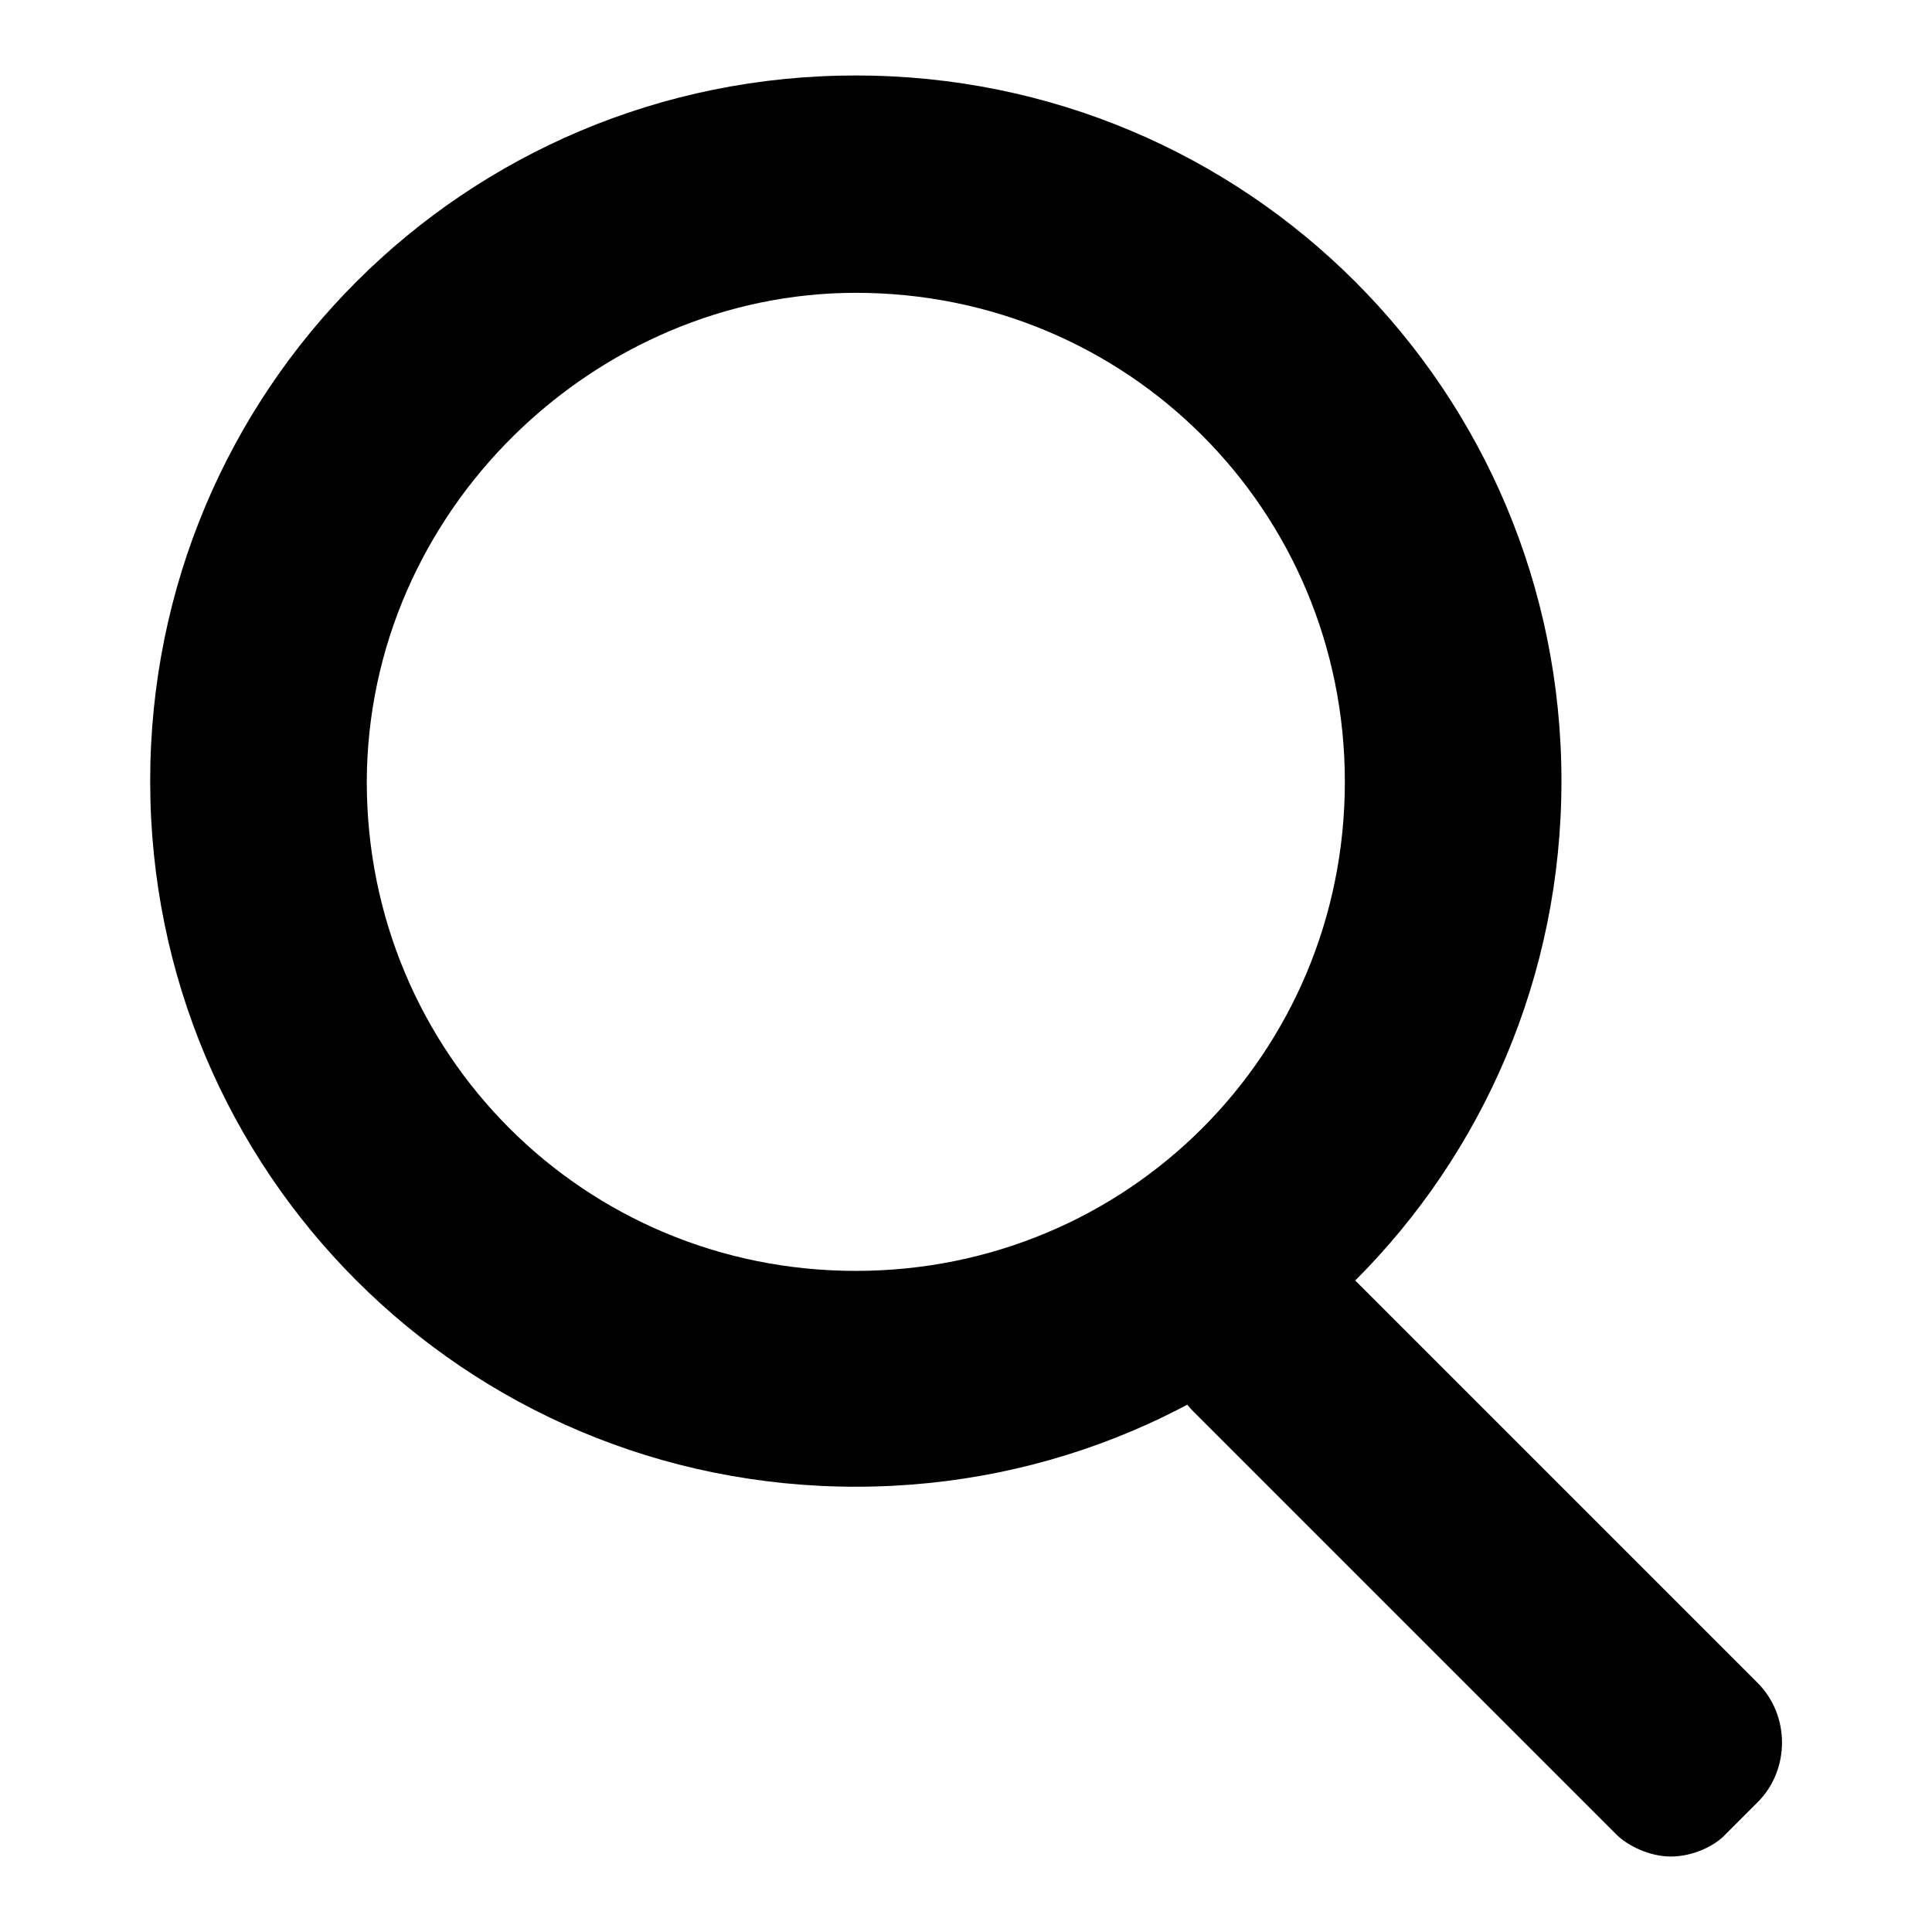
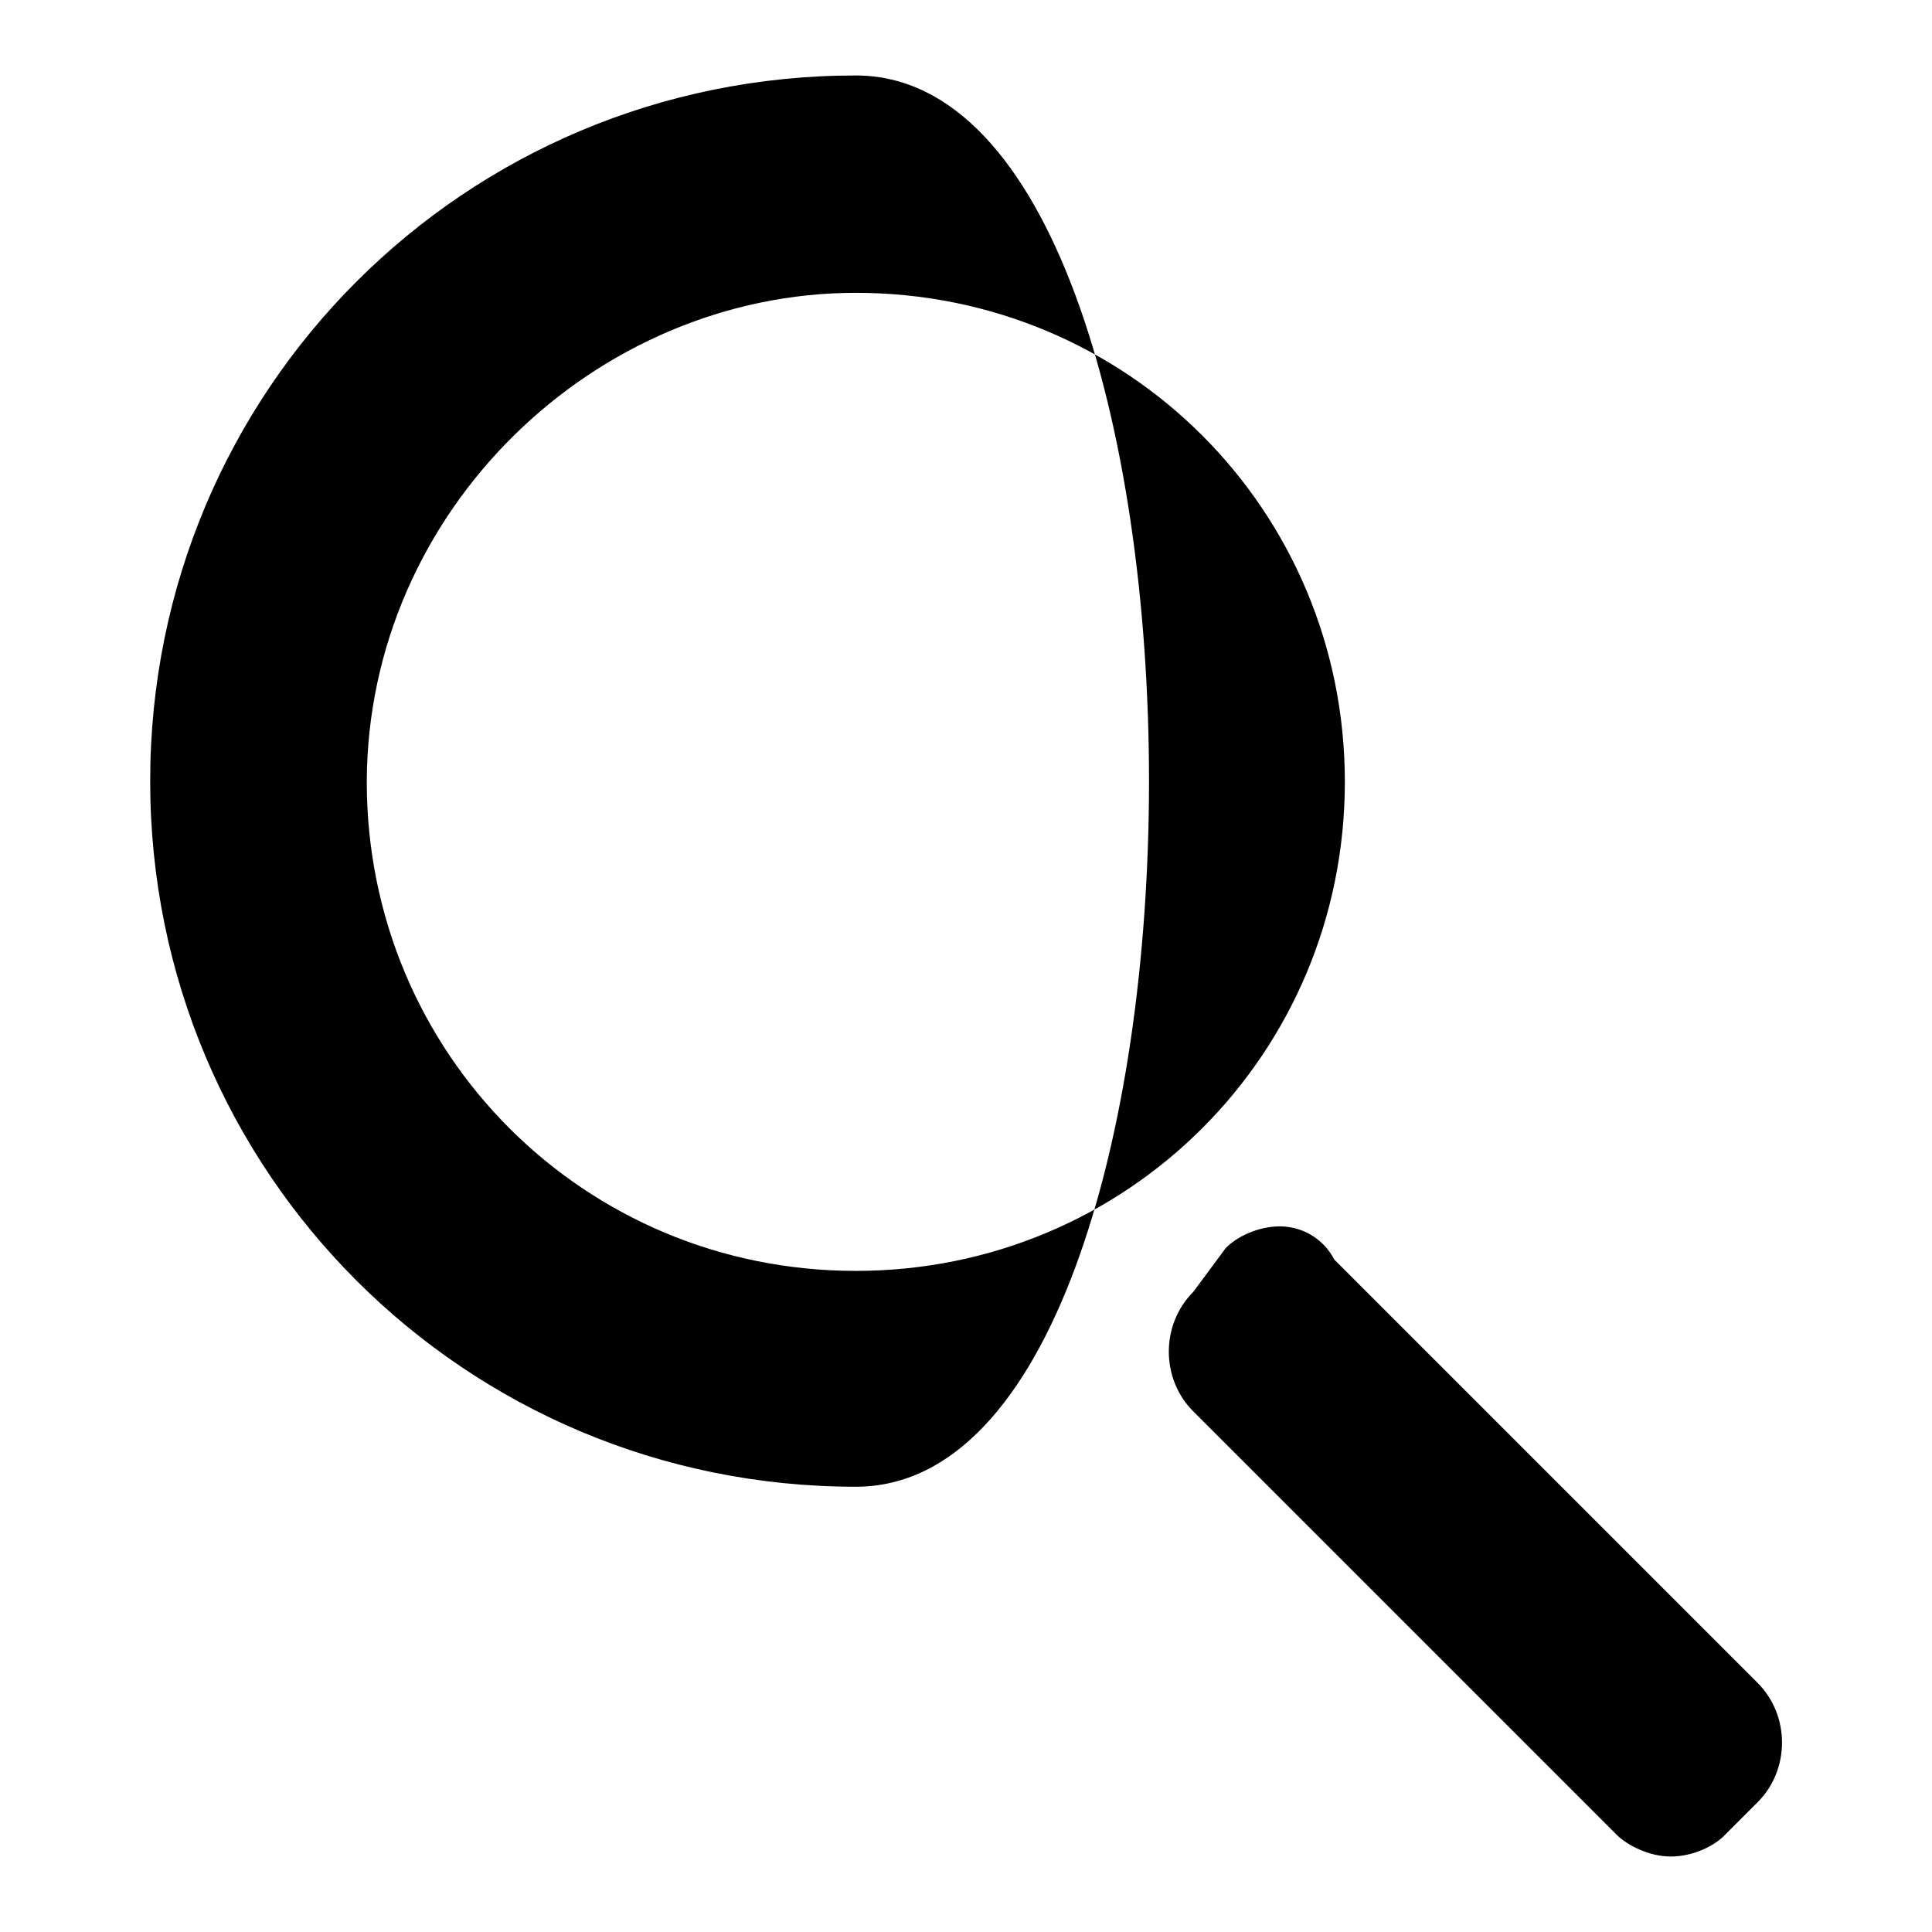
<svg xmlns="http://www.w3.org/2000/svg" version="1.1" x="0px" y="0px" viewBox="0 0 256 256" enable-background="new 0 0 256 256" xml:space="preserve">
  <g>
-     <path fill="#000000" d="M113.4,38.8c36,0,64.8,28.8,64.8,64.8c0,36-28.8,64.8-64.8,64.8s-64.8-28.8-64.8-64.8 C48.7,67.6,78.9,38.8,113.4,38.8 M113.4,10c-51.8,0-93.5,41.7-93.5,93.5s41.7,93.5,93.5,93.5s93.5-41.7,93.5-93.5 S165.2,10,113.4,10L113.4,10z M169.6,162.5c-2.9,0-5.8,1.4-7.2,2.9l-4.3,5.8c-4.3,4.3-4.3,11.5,0,15.8l56.1,56.1 c1.4,1.4,4.3,2.9,7.2,2.9c2.9,0,5.8-1.4,7.2-2.9l4.3-4.3c4.3-4.3,4.3-11.5,0-15.8l-56.1-56.1C175.3,164,172.4,162.5,169.6,162.5 L169.6,162.5z" />
+     <path fill="#000000" d="M113.4,38.8c36,0,64.8,28.8,64.8,64.8c0,36-28.8,64.8-64.8,64.8s-64.8-28.8-64.8-64.8 C48.7,67.6,78.9,38.8,113.4,38.8 M113.4,10c-51.8,0-93.5,41.7-93.5,93.5s41.7,93.5,93.5,93.5S165.2,10,113.4,10L113.4,10z M169.6,162.5c-2.9,0-5.8,1.4-7.2,2.9l-4.3,5.8c-4.3,4.3-4.3,11.5,0,15.8l56.1,56.1 c1.4,1.4,4.3,2.9,7.2,2.9c2.9,0,5.8-1.4,7.2-2.9l4.3-4.3c4.3-4.3,4.3-11.5,0-15.8l-56.1-56.1C175.3,164,172.4,162.5,169.6,162.5 L169.6,162.5z" />
  </g>
</svg>